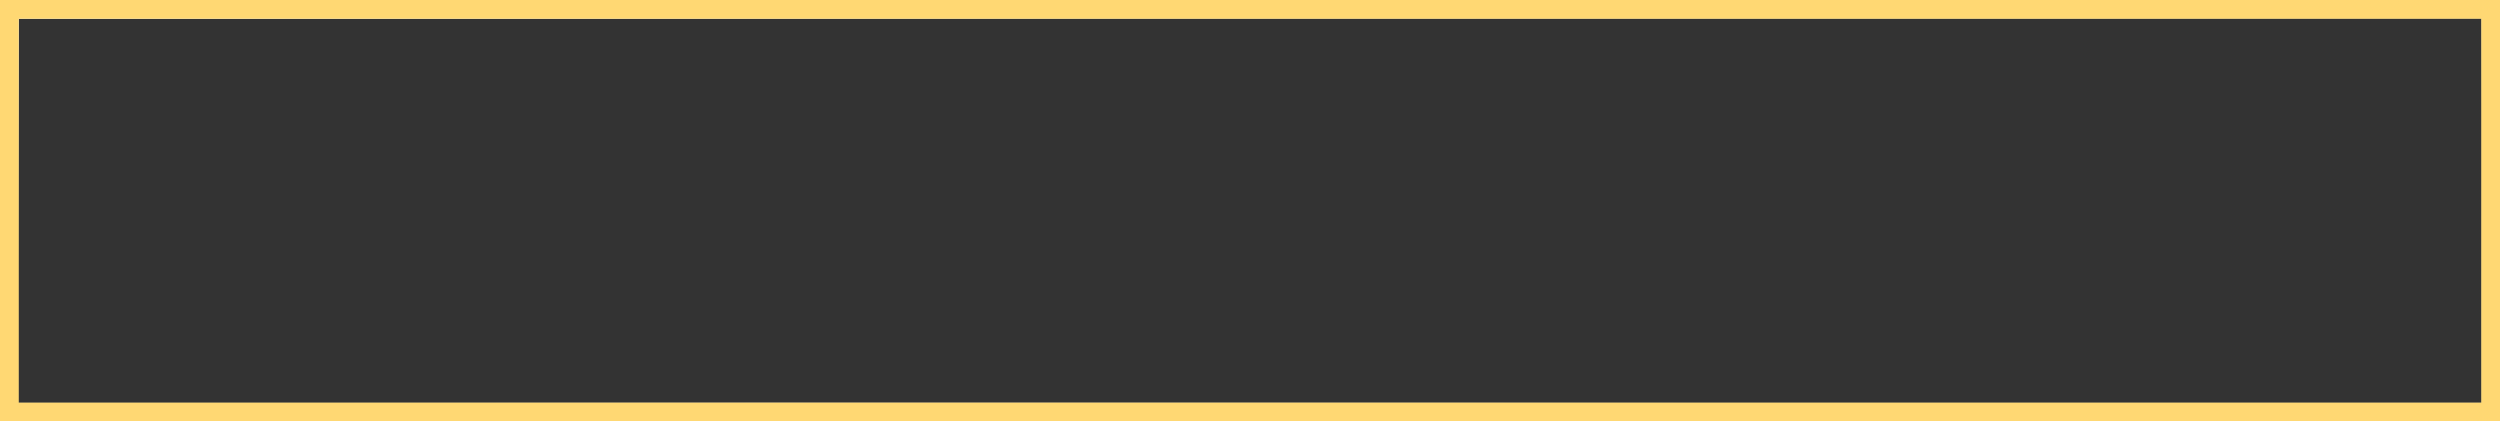
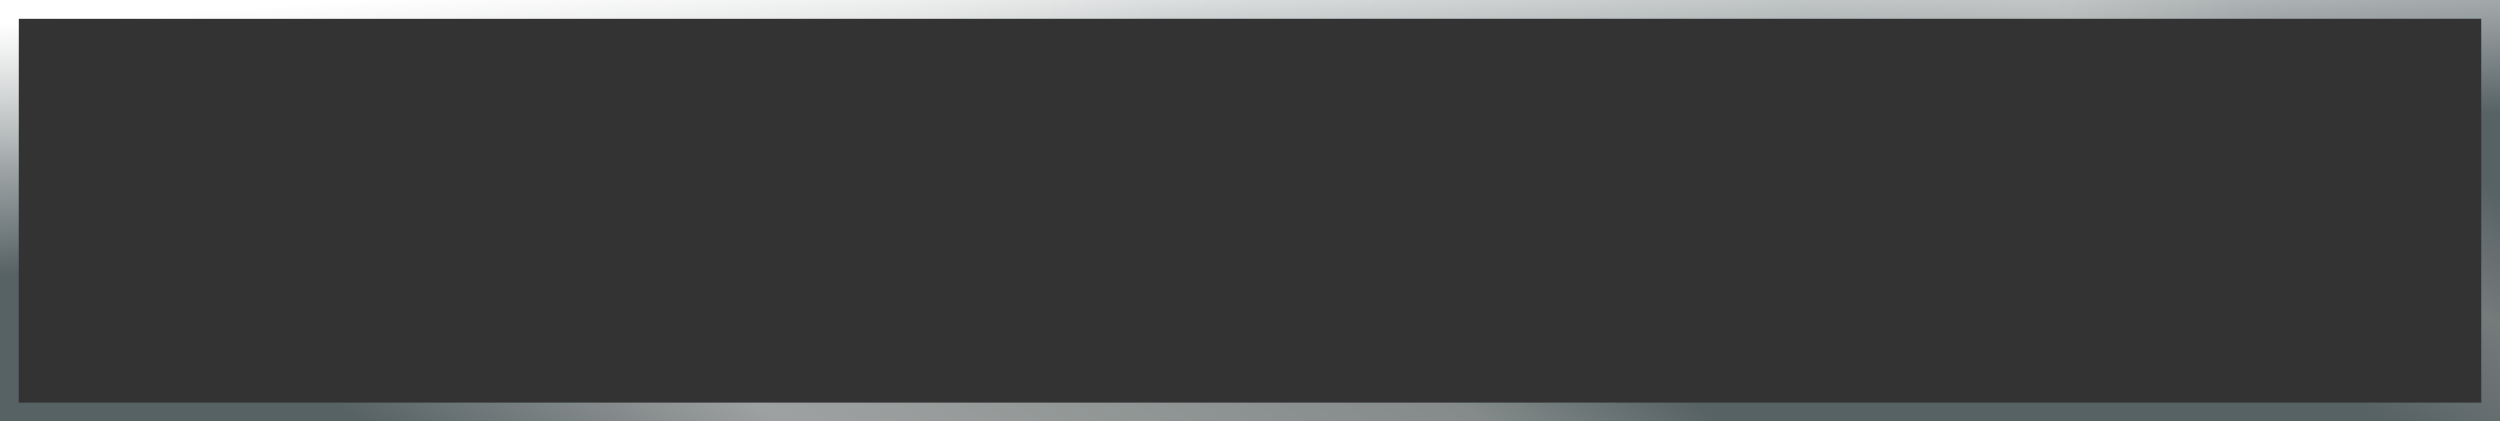
<svg xmlns="http://www.w3.org/2000/svg" width="267" height="45" viewBox="0 0 267 45" fill="none">
  <rect x="0" y="0" width="267" height="45" fill="#333333" stroke="none" />
  <rect x="1" y="1" width="265" height="43" stroke="url(#paint0_linear_147_1843)" stroke-width="2" />
  <rect x="1" y="1" width="265" height="43" stroke="url(#paint1_linear_147_1843)" stroke-width="2" style="mix-blend-mode:overlay" />
-   <rect x="1" y="1" width="265" height="43" stroke="#FFD873" stroke-width="2" style="mix-blend-mode:color" />
  <defs>
    <linearGradient id="paint0_linear_147_1843" x1="14.803" y1="28.145" x2="104.398" y2="-96.383" gradientUnits="userSpaceOnUse">
      <stop stop-color="#576265" />
      <stop offset="0.172" stop-color="#9EA1A1" />
      <stop offset="0.457" stop-color="#848B8A" />
      <stop offset="0.554" stop-color="#576265" />
      <stop offset="0.823" stop-color="#576265" />
      <stop offset="0.925" stop-color="#757A7B" />
      <stop offset="1" stop-color="#576265" />
    </linearGradient>
    <linearGradient id="paint1_linear_147_1843" x1="106.585" y1="22.5" x2="104.857" y2="-4.251" gradientUnits="userSpaceOnUse">
      <stop stop-color="white" stop-opacity="0" />
      <stop offset="1" stop-color="white" />
    </linearGradient>
  </defs>
</svg>